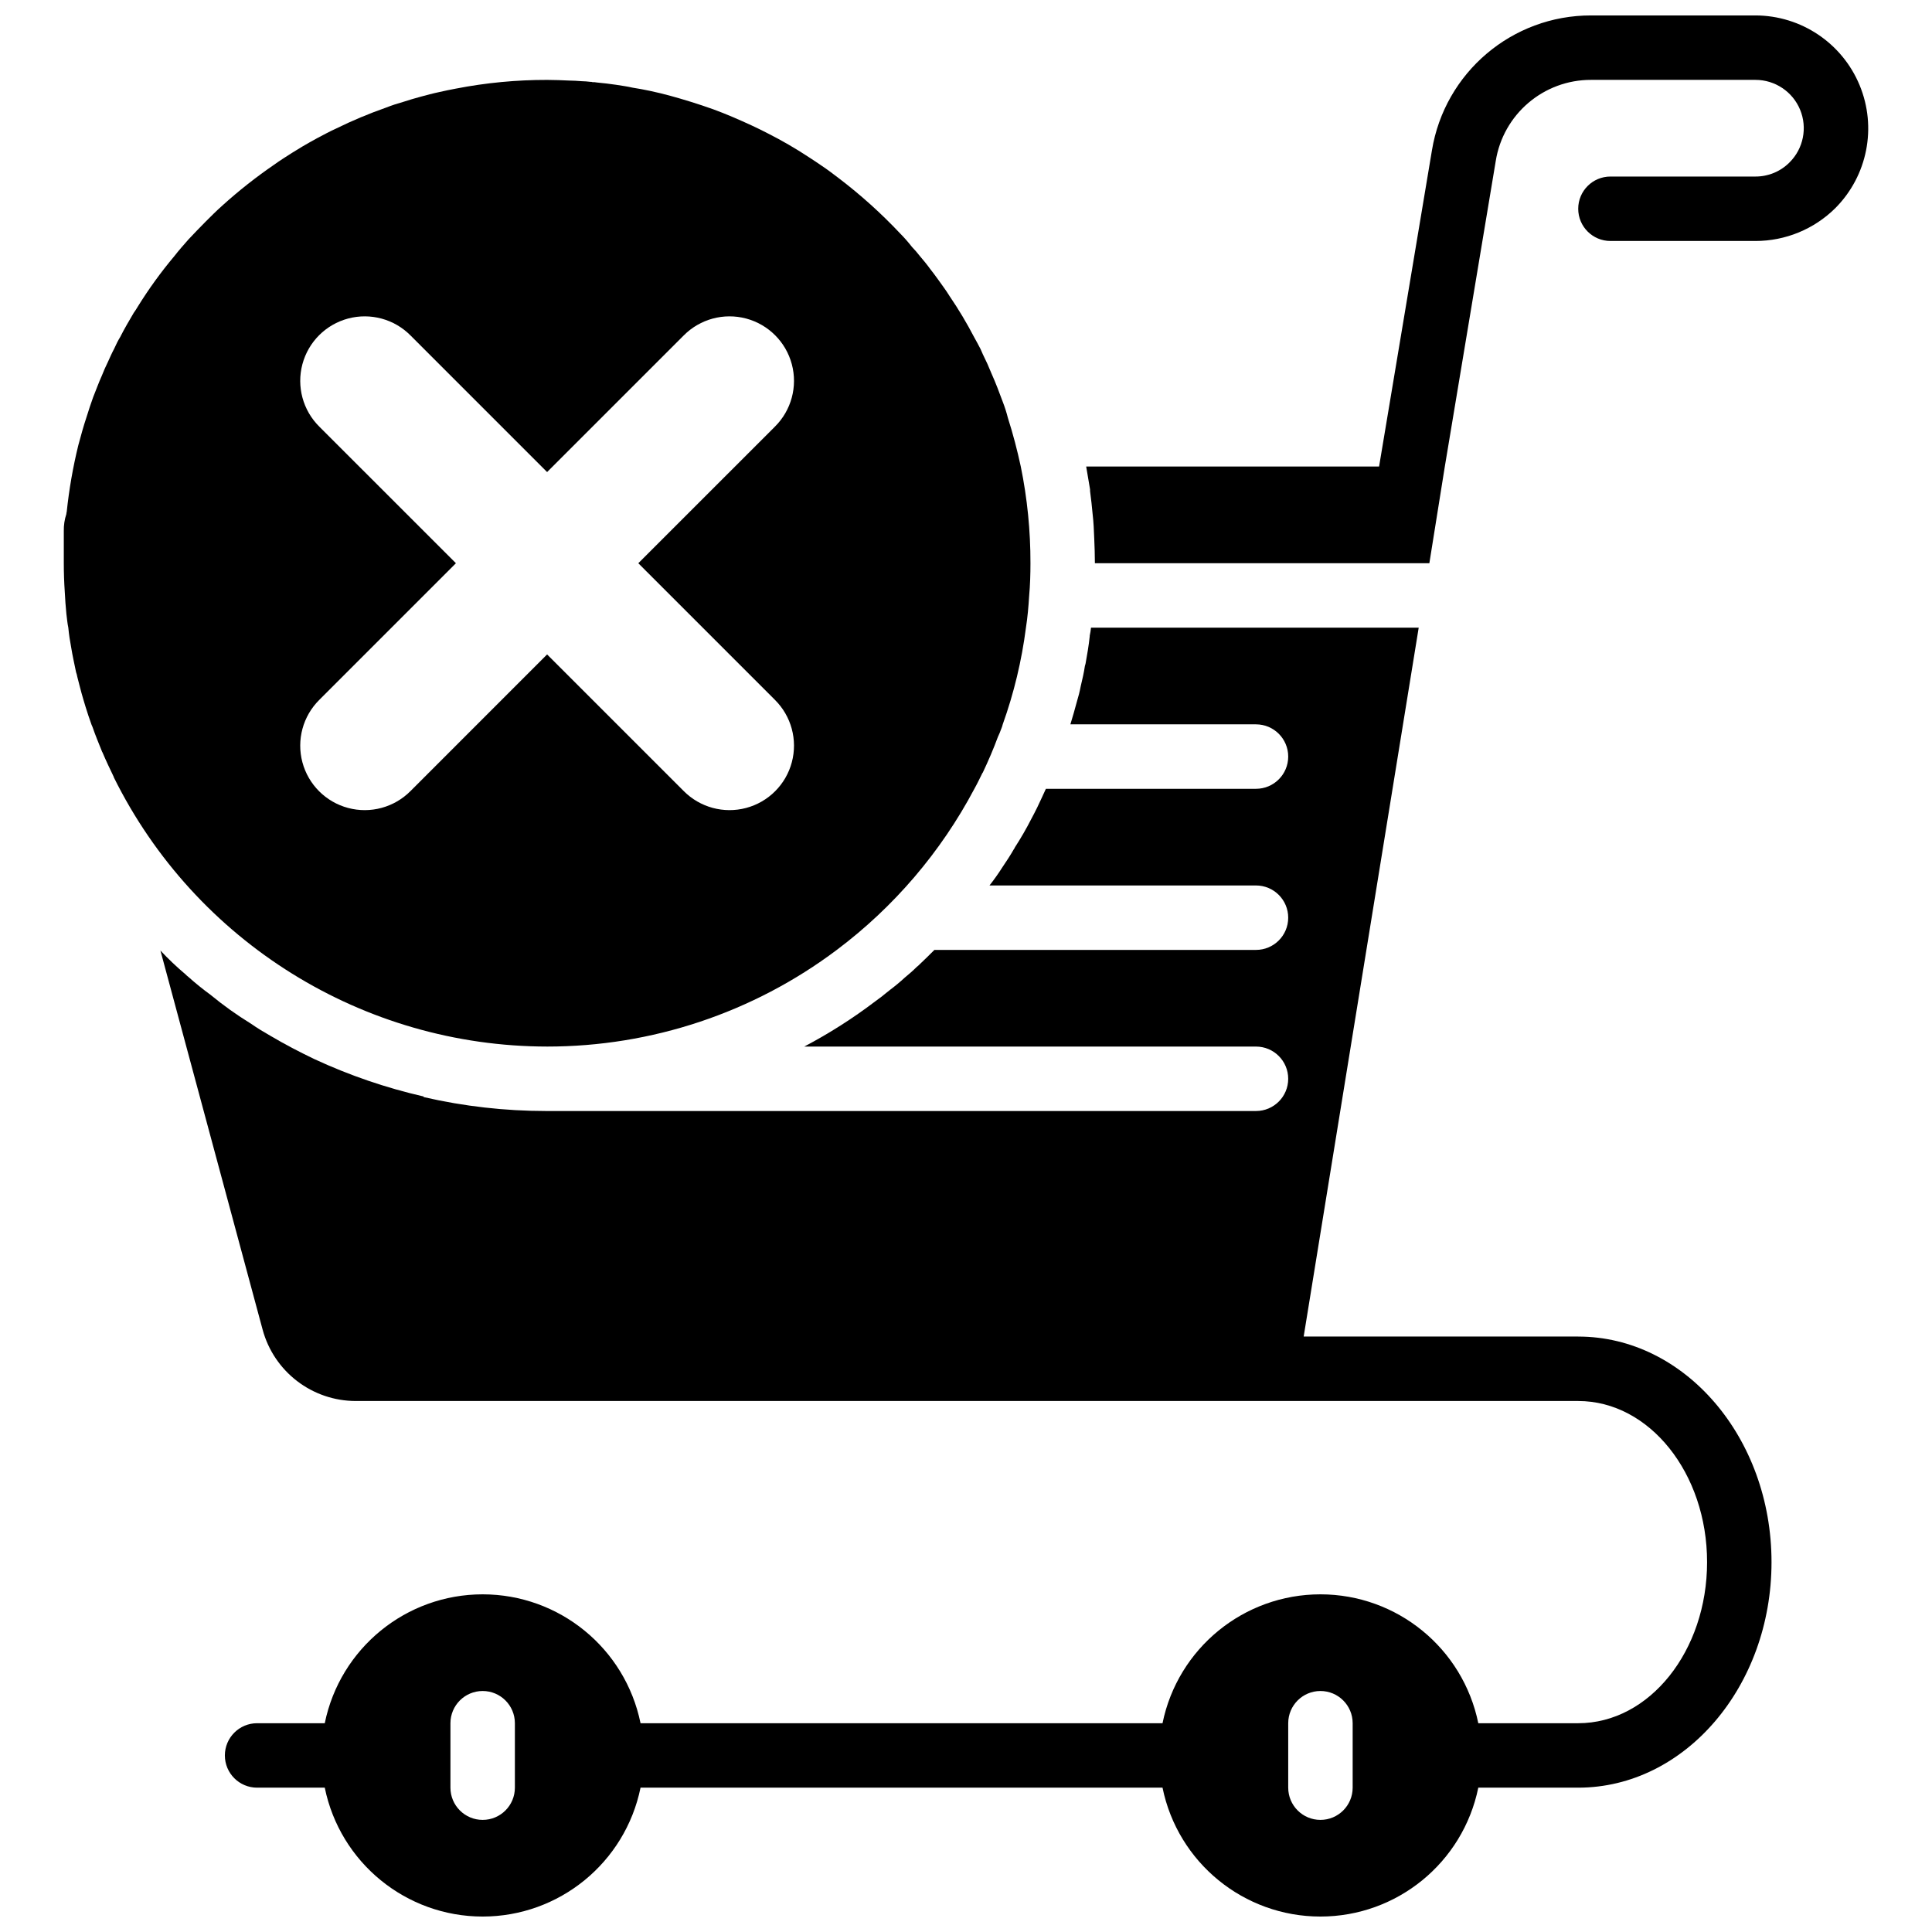
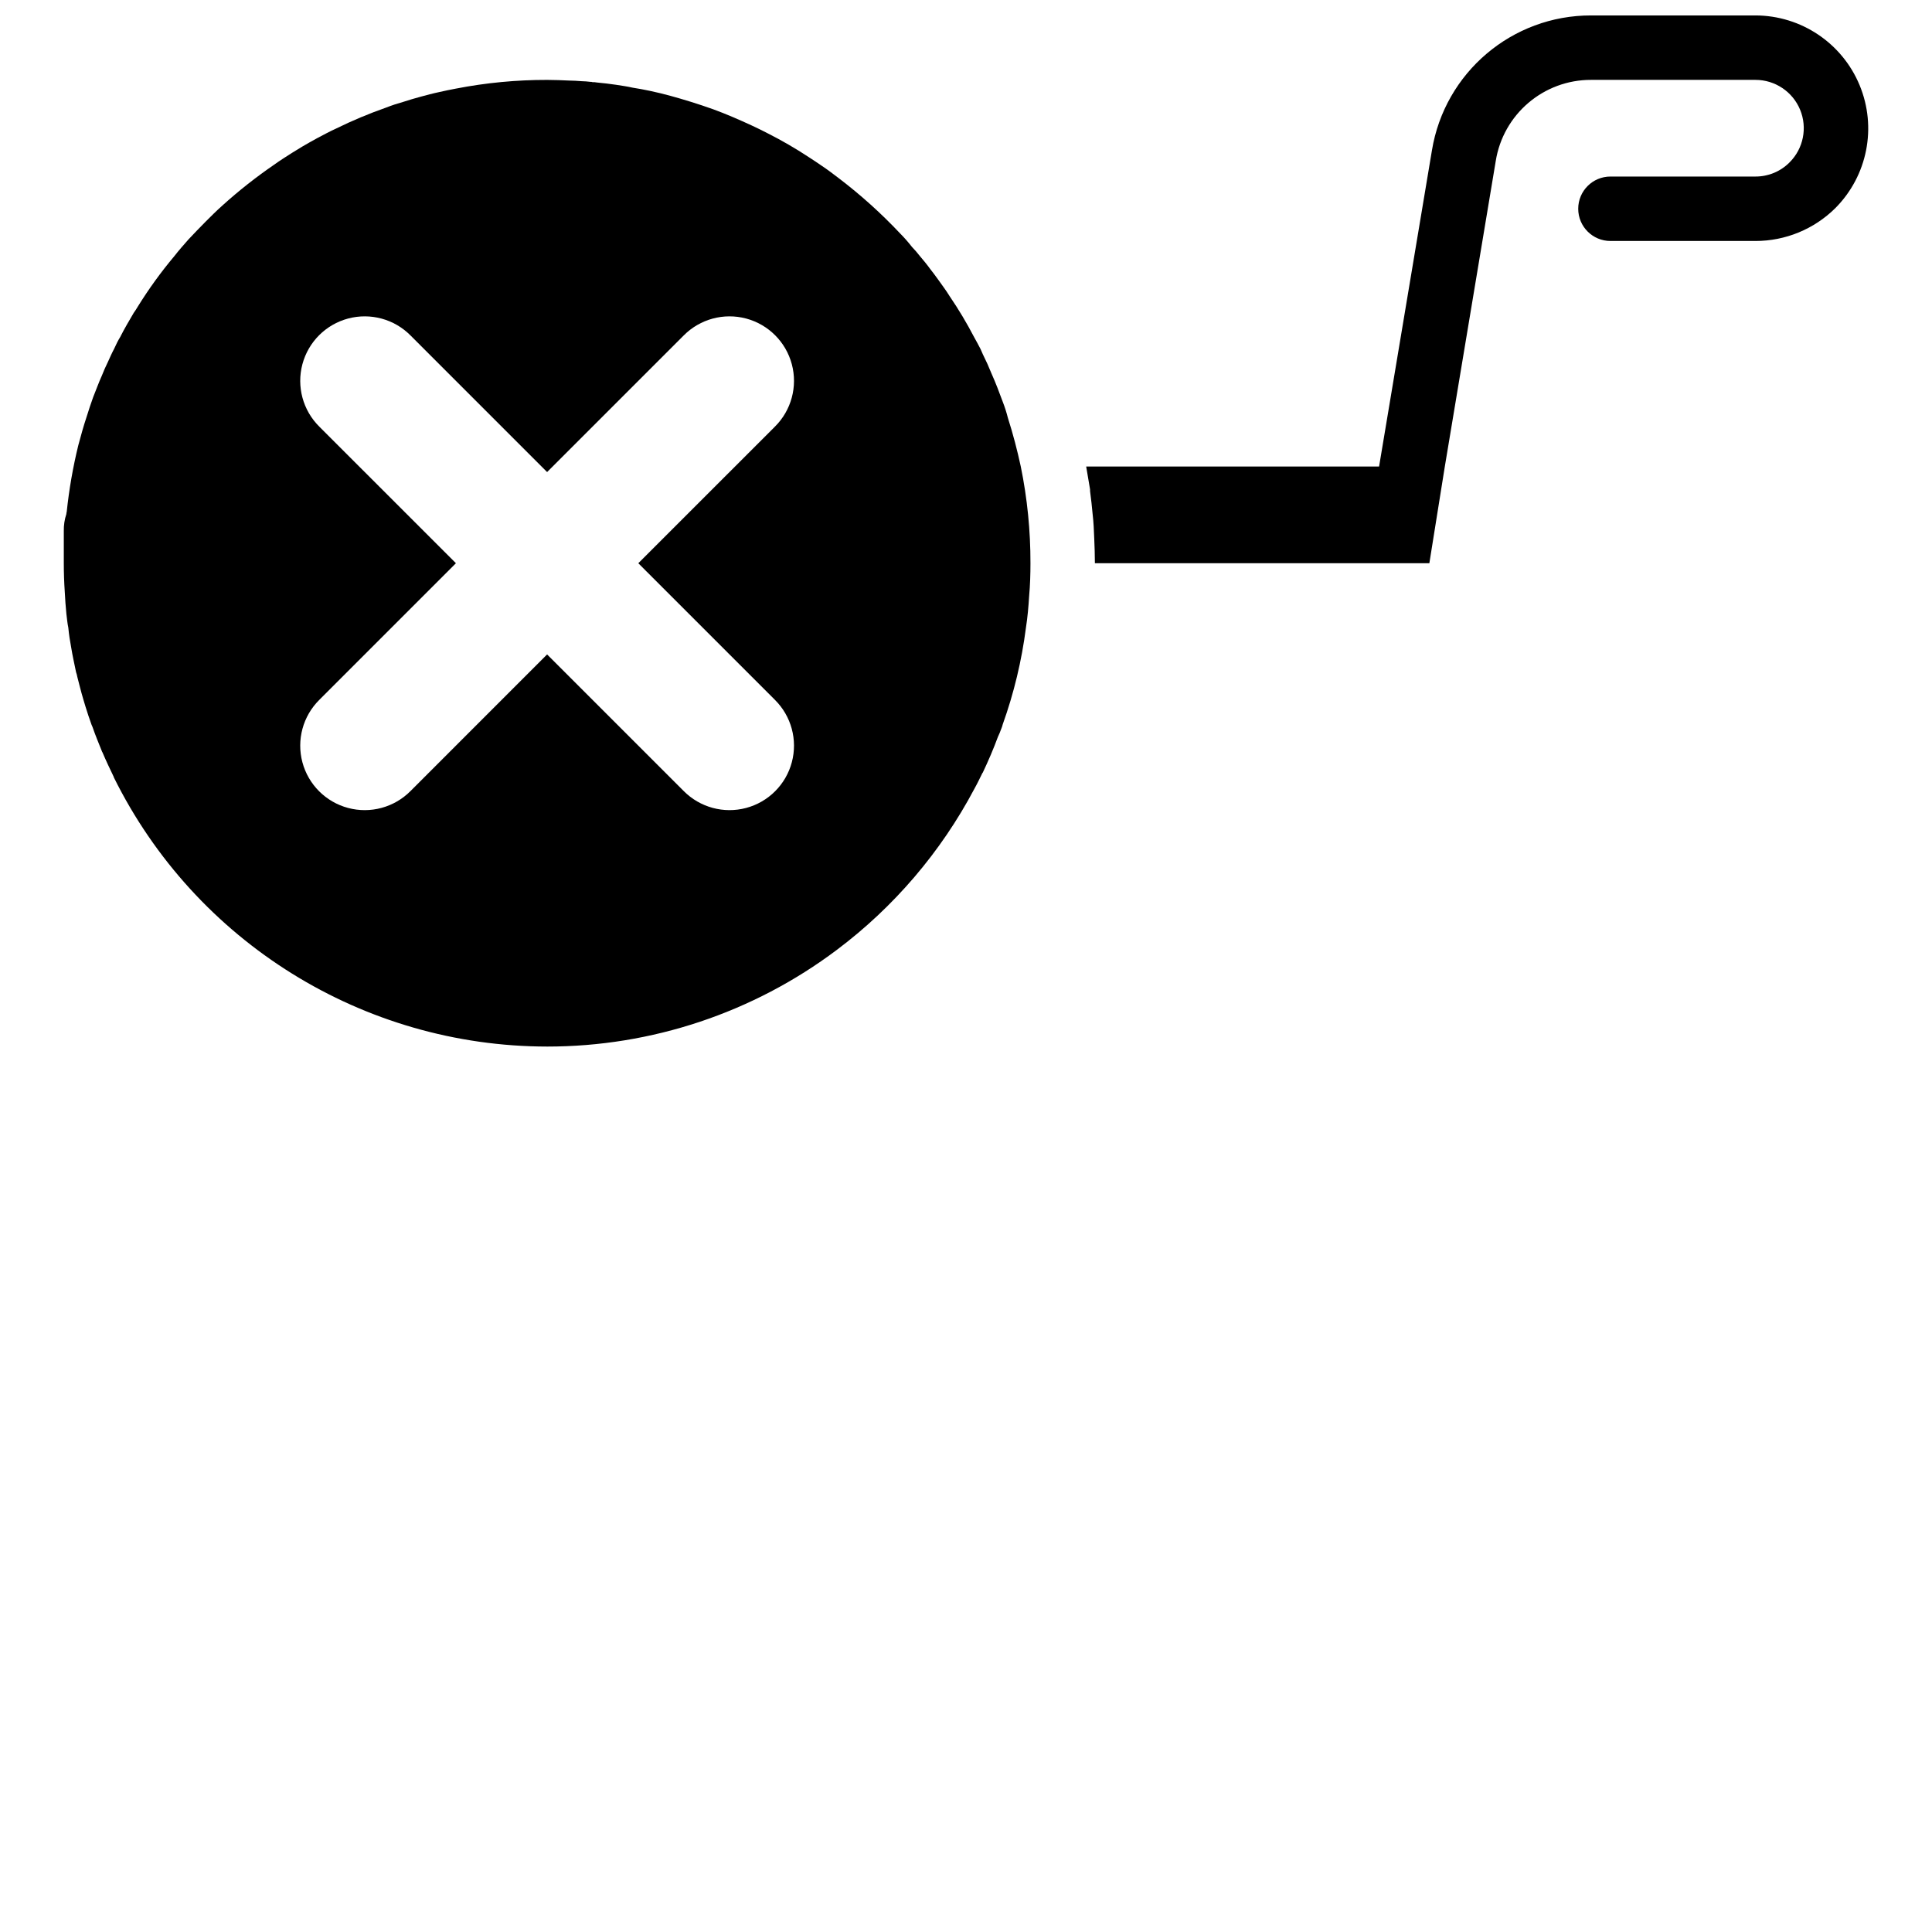
<svg xmlns="http://www.w3.org/2000/svg" width="800px" height="800px" version="1.1" viewBox="144 144 512 512">
  <defs>
    <clipPath id="b">
      <path d="m431 148.09h209v145.91h-209z" />
    </clipPath>
    <clipPath id="a">
-       <path d="m186 310h428v341.9h-428z" />
-     </clipPath>
+       </clipPath>
  </defs>
  <path d="m288.99 421.35c27.691 0.012 54.637-8.977 76.77-25.617 15.148-11.375 27.598-25.953 36.461-42.695 0.77-1.367 1.453-2.82 2.133-4.188l0.086-0.086c1.453-3.07 2.82-6.231 4.016-9.477 0.32-0.668 0.605-1.352 0.852-2.051 0.184-0.414 0.324-0.84 0.43-1.281 2.969-8.289 5.027-16.879 6.148-25.617 0.426-2.731 0.68-5.551 0.852-8.453 0.258-2.816 0.344-5.723 0.344-8.625 0.02-8.602-0.84-17.188-2.562-25.617-0.941-4.356-2.051-8.625-3.418-12.895-0.363-1.449-0.82-2.875-1.363-4.269-0.941-2.562-1.879-5.035-2.988-7.512-0.684-1.711-1.453-3.418-2.309-5.125-0.168-0.426-0.426-0.938-0.598-1.367-0.598-1.109-1.109-2.133-1.707-3.16-1.945-3.738-4.113-7.359-6.488-10.844-0.941-1.535-2.051-2.988-3.074-4.441-0.684-0.938-1.367-1.879-2.051-2.731-0.852-1.195-1.793-2.305-2.731-3.418-0.668-0.863-1.379-1.688-2.137-2.473-0.953-1.23-1.98-2.398-3.074-3.504-5.019-5.336-10.477-10.25-16.309-14.688-1.453-1.109-2.902-2.219-4.441-3.242-1.109-0.77-2.391-1.625-3.586-2.391-3.465-2.281-7.059-4.359-10.758-6.234-1.453-0.77-2.906-1.453-4.356-2.137-3.332-1.535-6.66-2.988-10.164-4.269-1.961-0.684-3.926-1.367-5.891-1.965-3.586-1.109-7.172-2.133-10.844-2.902-1.539-0.34-3.074-0.598-4.613-0.852-1.449-0.344-2.902-0.516-4.438-0.77-1.625-0.258-3.332-0.426-5.039-0.598-0.367-0.074-0.738-0.102-1.109-0.086-0.191-0.074-0.395-0.105-0.598-0.086-0.766-0.098-1.535-0.156-2.309-0.172-1.109-0.082-2.219-0.168-3.328-0.168-1.879-0.086-3.844-0.172-5.809-0.172-8.109-0.016-16.203 0.758-24.164 2.305-1.453 0.258-2.988 0.598-4.527 0.941-1.621 0.34-3.16 0.766-4.781 1.195-1.535 0.426-3.074 0.852-4.609 1.367-1.562 0.434-3.102 0.945-4.613 1.535-4.516 1.586-8.938 3.438-13.234 5.551-1.707 0.77-3.414 1.707-5.039 2.562-1.367 0.766-2.648 1.449-3.926 2.219-0.941 0.598-1.793 1.109-2.648 1.621-1.621 1.027-3.246 2.051-4.781 3.16-4.82 3.305-9.414 6.926-13.75 10.848-1.535 1.363-2.988 2.816-4.438 4.269-1.539 1.535-2.992 3.074-4.527 4.695-1.281 1.449-2.562 2.902-3.758 4.441-3.531 4.203-6.754 8.656-9.648 13.32-0.34 0.586-0.711 1.156-1.109 1.707-1.195 2.051-2.477 4.184-3.586 6.402-0.258 0.43-0.516 0.855-0.77 1.367-0.258 0.598-0.598 1.195-0.855 1.793-0.598 1.109-1.109 2.309-1.621 3.418-0.598 1.195-1.109 2.391-1.621 3.672-0.855 1.879-1.539 3.84-2.309 5.719-0.598 1.711-1.195 3.418-1.707 5.125-0.852 2.562-1.535 5.039-2.219 7.602-1.426 5.812-2.453 11.719-3.074 17.676-0.07 0.16-0.098 0.336-0.086 0.512-0.484 1.457-0.715 2.988-0.684 4.523v8.539c0 2.562 0.086 5.039 0.258 7.602 0.082 1.965 0.254 3.926 0.426 5.805 0.172 1.281 0.254 2.477 0.512 3.672 0.172 1.793 0.426 3.504 0.77 5.297 0.34 2.133 0.852 4.356 1.281 6.488 0.152 0.414 0.266 0.844 0.34 1.281 0.344 1.453 0.77 2.902 1.109 4.269l0.516 1.793c0.168 0.512 0.34 1.109 0.512 1.707 0.512 1.625 1.023 3.246 1.621 4.867 0.07 0.207 0.156 0.406 0.258 0.598 0.766 2.223 1.621 4.269 2.477 6.406 0.082 0.168 0.082 0.254 0.168 0.34 0.941 2.223 1.965 4.356 2.988 6.492v0.082c21.617 43.68 66.117 71.34 114.85 71.391zm-60.371-164.29c-4.348-4.312-6.055-10.617-4.481-16.535 1.578-5.914 6.199-10.535 12.113-12.113 5.918-1.574 12.223 0.133 16.535 4.481l36.203 36.207 36.207-36.207c4.312-4.348 10.617-6.055 16.535-4.481 5.914 1.578 10.535 6.199 12.109 12.113 1.578 5.918-0.133 12.223-4.477 16.535l-36.207 36.203 36.207 36.207c4.344 4.312 6.055 10.617 4.477 16.535-1.574 5.914-6.195 10.535-12.109 12.109-5.918 1.578-12.223-0.133-16.535-4.477l-36.207-36.207-36.203 36.207c-4.312 4.344-10.617 6.055-16.535 4.477-5.914-1.574-10.535-6.195-12.113-12.109-1.574-5.918 0.133-12.223 4.481-16.535l36.207-36.207z" />
  <g clip-path="url(#b)">
    <path d="m609.21 148.09h-43.551c-20.934-0.035-38.801 15.121-42.184 35.777l-14.004 83.77h-77.621c0.344 2.051 0.684 4.016 1.027 6.062v0.43c0.254 2.047 0.512 4.098 0.684 6.148 0.254 2.133 0.34 4.269 0.426 6.488 0.086 2.133 0.172 4.269 0.172 6.488h88.637l4.098-25.617 13.492-80.949c1.973-12.422 12.699-21.555 25.273-21.52h43.551c5.18-0.004 9.852 3.117 11.836 7.902 1.98 4.789 0.883 10.297-2.785 13.957-2.387 2.418-5.652 3.773-9.051 3.758h-38.426c-4.715 0-8.539 3.824-8.539 8.539s3.824 8.539 8.539 8.539h38.426c7.934 0.004 15.543-3.125 21.176-8.711 8.523-8.57 11.059-21.422 6.426-32.586-4.629-11.164-15.516-18.453-27.602-18.477z" />
  </g>
  <g clip-path="url(#a)">
-     <path d="m562.24 498.2h-72.754l30.484-187.86h-86.844c-0.07 0.719-0.184 1.434-0.34 2.137v0.172c-0.258 2.477-0.684 4.867-1.109 7.258-0.07 0.195-0.125 0.395-0.172 0.598-0.258 1.793-0.684 3.586-1.109 5.379-0.262 1.387-0.605 2.754-1.023 4.098-0.516 1.965-1.113 4.016-1.711 5.977h49.188c4.715 0 8.539 3.824 8.539 8.539 0 4.719-3.824 8.543-8.539 8.543h-55.676c-0.77 1.707-1.539 3.328-2.305 4.949-0.512 1.027-1.027 2.051-1.539 2.992-1.344 2.637-2.828 5.199-4.438 7.684 0.082 0.086 0 0.086-0.086 0.172-1.027 1.793-2.137 3.5-3.246 5.121-1.023 1.625-2.137 3.16-3.332 4.699h70.621c4.715 0 8.539 3.82 8.539 8.539 0 4.715-3.824 8.539-8.539 8.539h-85.223c-1.281 1.281-2.559 2.559-3.84 3.754-0.266 0.281-0.551 0.539-0.855 0.77-1.023 1.027-2.133 1.965-3.16 2.82-1.277 1.18-2.617 2.289-4.012 3.328-0.121 0.141-0.266 0.254-0.43 0.344-1.109 0.938-2.219 1.793-3.414 2.644-5.922 4.5-12.203 8.496-18.785 11.957h119.72c4.715 0 8.539 3.82 8.539 8.539 0 4.715-3.824 8.539-8.539 8.539h-188.12c-10.891-0.004-21.75-1.234-32.363-3.672h-0.086v-0.172c-9.969-2.281-19.672-5.602-28.949-9.906-3.926-1.879-7.856-3.926-11.613-6.148-1.793-1.023-3.5-2.047-5.207-3.242-3.762-2.309-7.356-4.879-10.762-7.688-2.012-1.465-3.949-3.031-5.805-4.695-0.277-0.203-0.535-0.434-0.77-0.684-2.34-1.973-4.566-4.086-6.66-6.32l27.07 100.42c3.008 11.199 13.168 18.973 24.762 18.957h323.89c18.871 0 34.156 19.129 34.156 42.695s-15.285 42.695-34.156 42.695h-26.473c-4.062-19.879-21.551-34.156-41.84-34.156-20.289 0-37.781 14.277-41.844 34.156h-138.33c-4.062-19.879-21.551-34.156-41.844-34.156-20.289 0-37.777 14.277-41.84 34.156h-17.934c-4.715 0-8.539 3.824-8.539 8.539 0 4.715 3.824 8.539 8.539 8.539h17.934c4.062 19.879 21.551 34.156 41.84 34.156 20.293 0 37.781-14.277 41.844-34.156h138.33c4.062 19.879 21.555 34.156 41.844 34.156 20.289 0 37.777-14.277 41.84-34.156h26.473c28.266 0 51.234-26.812 51.234-59.773 0-32.961-22.969-59.773-51.234-59.773zm-281.79 119.55c0 4.715-3.82 8.539-8.539 8.539-4.715 0-8.539-3.824-8.539-8.539v-17.078c0-4.715 3.824-8.539 8.539-8.539 4.719 0 8.539 3.824 8.539 8.539zm222.02 0c0 4.715-3.824 8.539-8.539 8.539-4.715 0-8.539-3.824-8.539-8.539v-17.078c0-4.715 3.824-8.539 8.539-8.539 4.715 0 8.539 3.824 8.539 8.539z" />
-   </g>
+     </g>
</svg>